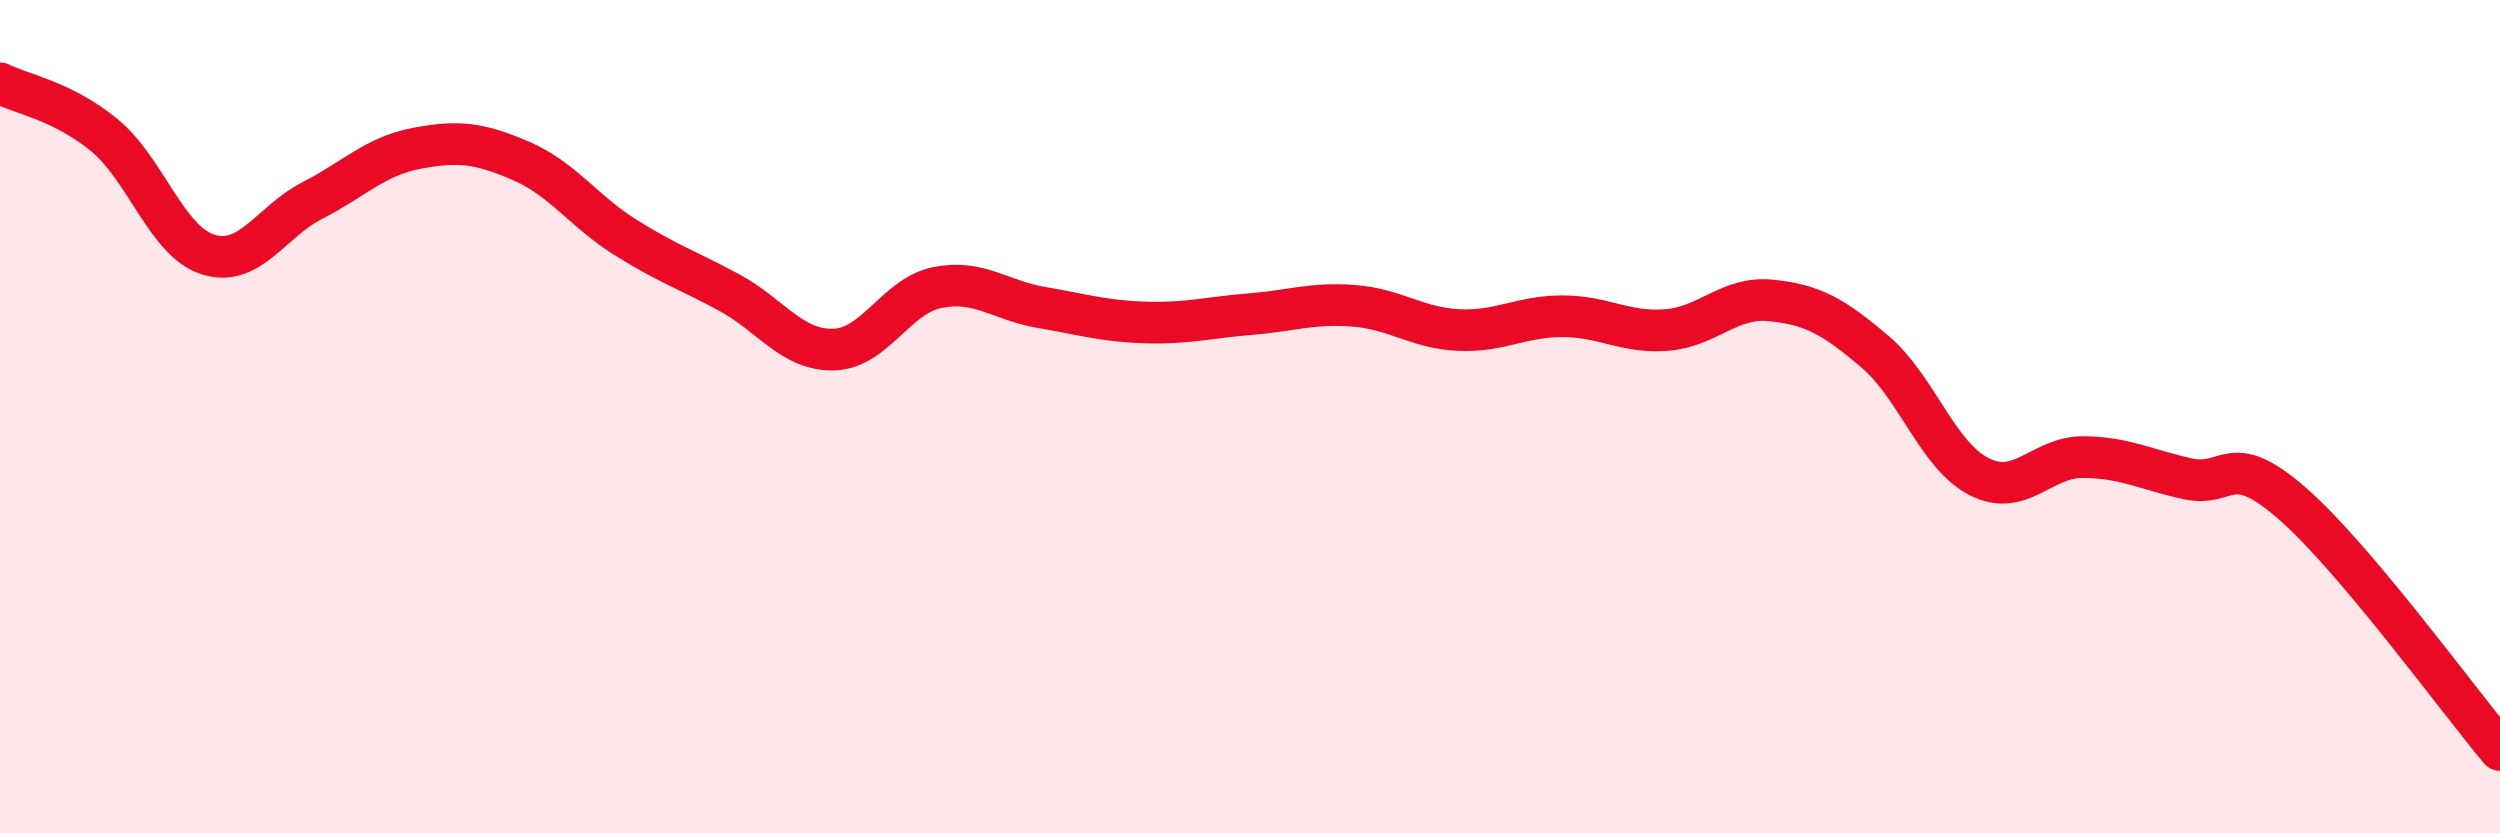
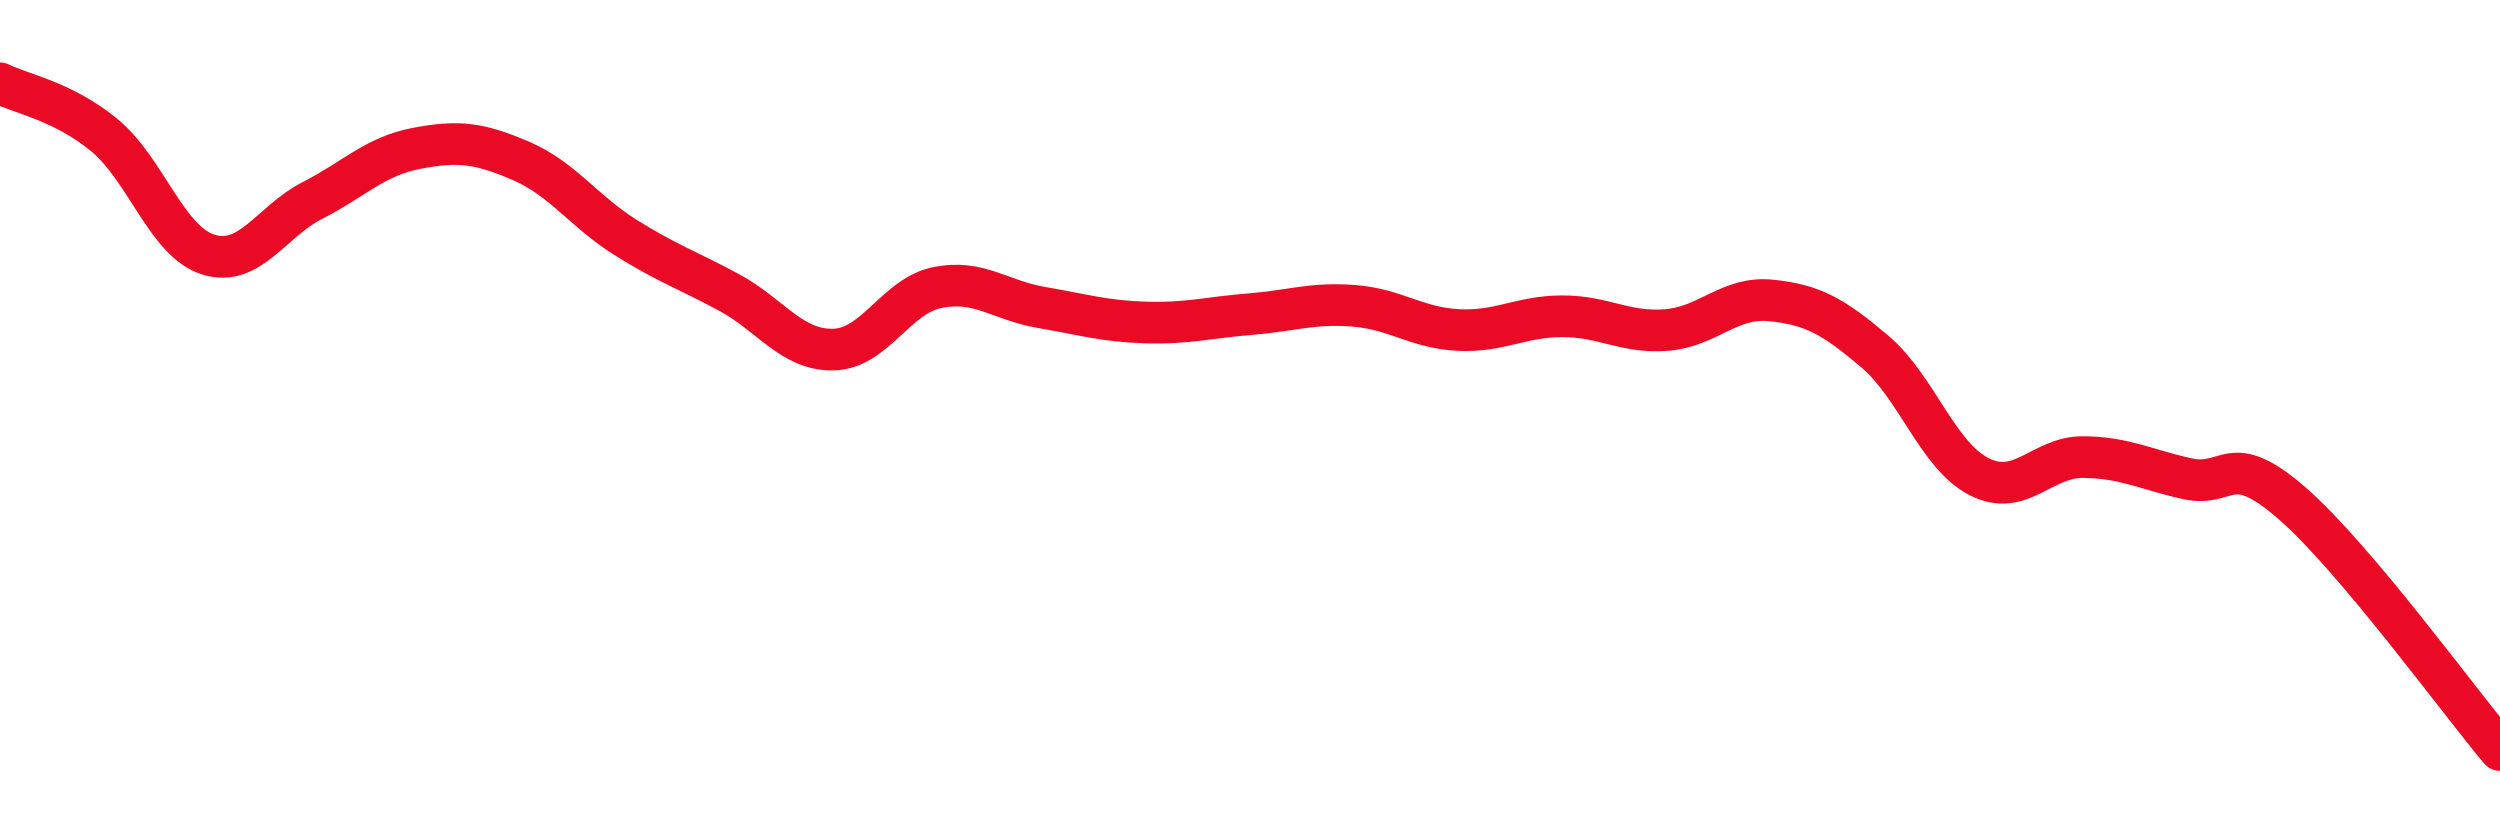
<svg xmlns="http://www.w3.org/2000/svg" width="60" height="20" viewBox="0 0 60 20">
-   <path d="M 0,2 C 0.5,2.25 1.5,2.42 2.5,3.24 C 3.5,4.06 4,5.8 5,6.11 C 6,6.42 6.5,5.32 7.5,4.81 C 8.5,4.3 9,3.75 10,3.56 C 11,3.37 11.5,3.43 12.5,3.86 C 13.5,4.29 14,5.06 15,5.69 C 16,6.32 16.5,6.48 17.5,7.02 C 18.5,7.56 19,8.41 20,8.39 C 21,8.37 21.5,7.1 22.5,6.9 C 23.5,6.7 24,7.21 25,7.38 C 26,7.55 26.5,7.71 27.5,7.74 C 28.5,7.77 29,7.62 30,7.54 C 31,7.46 31.5,7.26 32.5,7.34 C 33.5,7.42 34,7.87 35,7.92 C 36,7.97 36.5,7.59 37.5,7.59 C 38.5,7.59 39,8 40,7.92 C 41,7.84 41.5,7.11 42.5,7.21 C 43.5,7.31 44,7.59 45,8.44 C 46,9.29 46.5,10.93 47.5,11.44 C 48.5,11.95 49,10.96 50,10.97 C 51,10.98 51.5,11.27 52.5,11.49 C 53.5,11.71 53.5,10.77 55,12.07 C 56.5,13.37 59,16.81 60,18L60 20L0 20Z" fill="#EB0A25" opacity="0.1" stroke-linecap="round" stroke-linejoin="round" />
  <path d="M 0,2 C 0.5,2.25 1.5,2.42 2.5,3.24 C 3.5,4.06 4,5.8 5,6.11 C 6,6.42 6.5,5.32 7.5,4.81 C 8.5,4.3 9,3.75 10,3.56 C 11,3.37 11.5,3.43 12.5,3.86 C 13.5,4.29 14,5.06 15,5.69 C 16,6.32 16.5,6.48 17.5,7.02 C 18.5,7.56 19,8.41 20,8.39 C 21,8.37 21.5,7.1 22.5,6.9 C 23.5,6.7 24,7.21 25,7.38 C 26,7.55 26.5,7.71 27.5,7.74 C 28.5,7.77 29,7.62 30,7.54 C 31,7.46 31.5,7.26 32.5,7.34 C 33.5,7.42 34,7.87 35,7.92 C 36,7.97 36.5,7.59 37.5,7.59 C 38.5,7.59 39,8 40,7.92 C 41,7.84 41.5,7.11 42.5,7.21 C 43.5,7.31 44,7.59 45,8.44 C 46,9.29 46.5,10.93 47.5,11.44 C 48.5,11.95 49,10.96 50,10.97 C 51,10.98 51.5,11.27 52.5,11.49 C 53.5,11.71 53.5,10.77 55,12.07 C 56.5,13.37 59,16.81 60,18" stroke="#EB0A25" stroke-width="1" fill="none" stroke-linecap="round" stroke-linejoin="round" />
</svg>